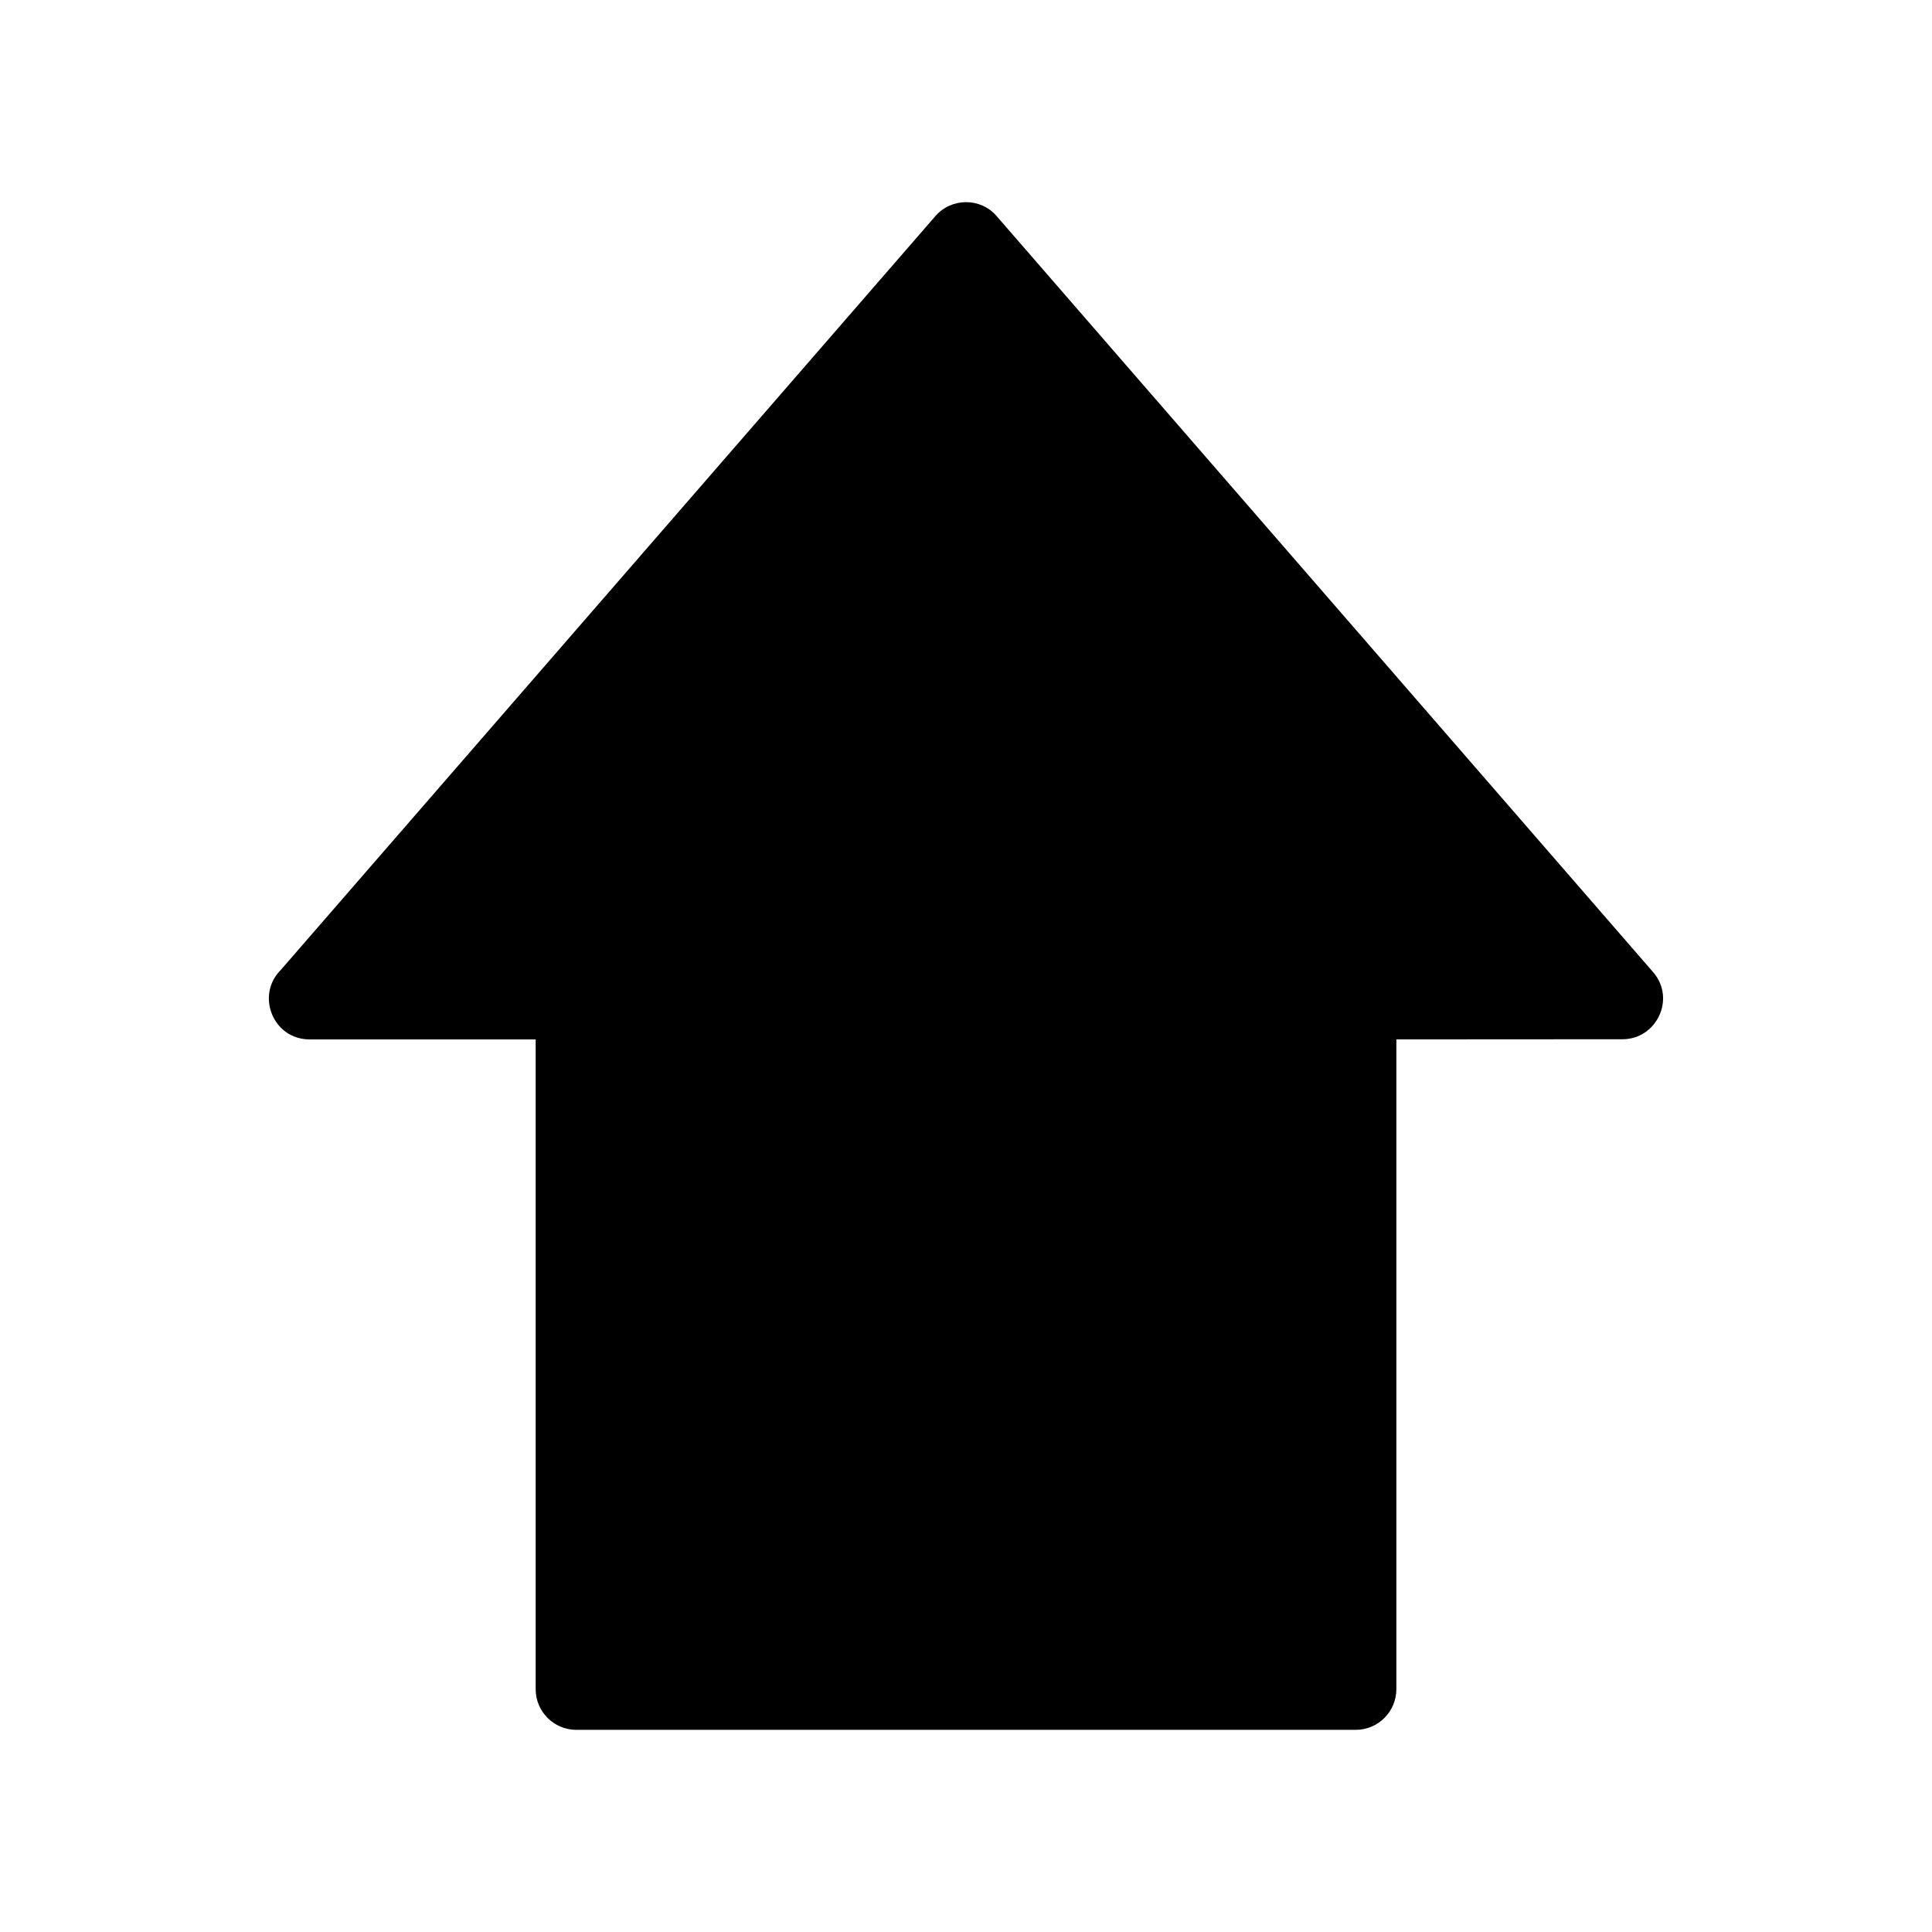
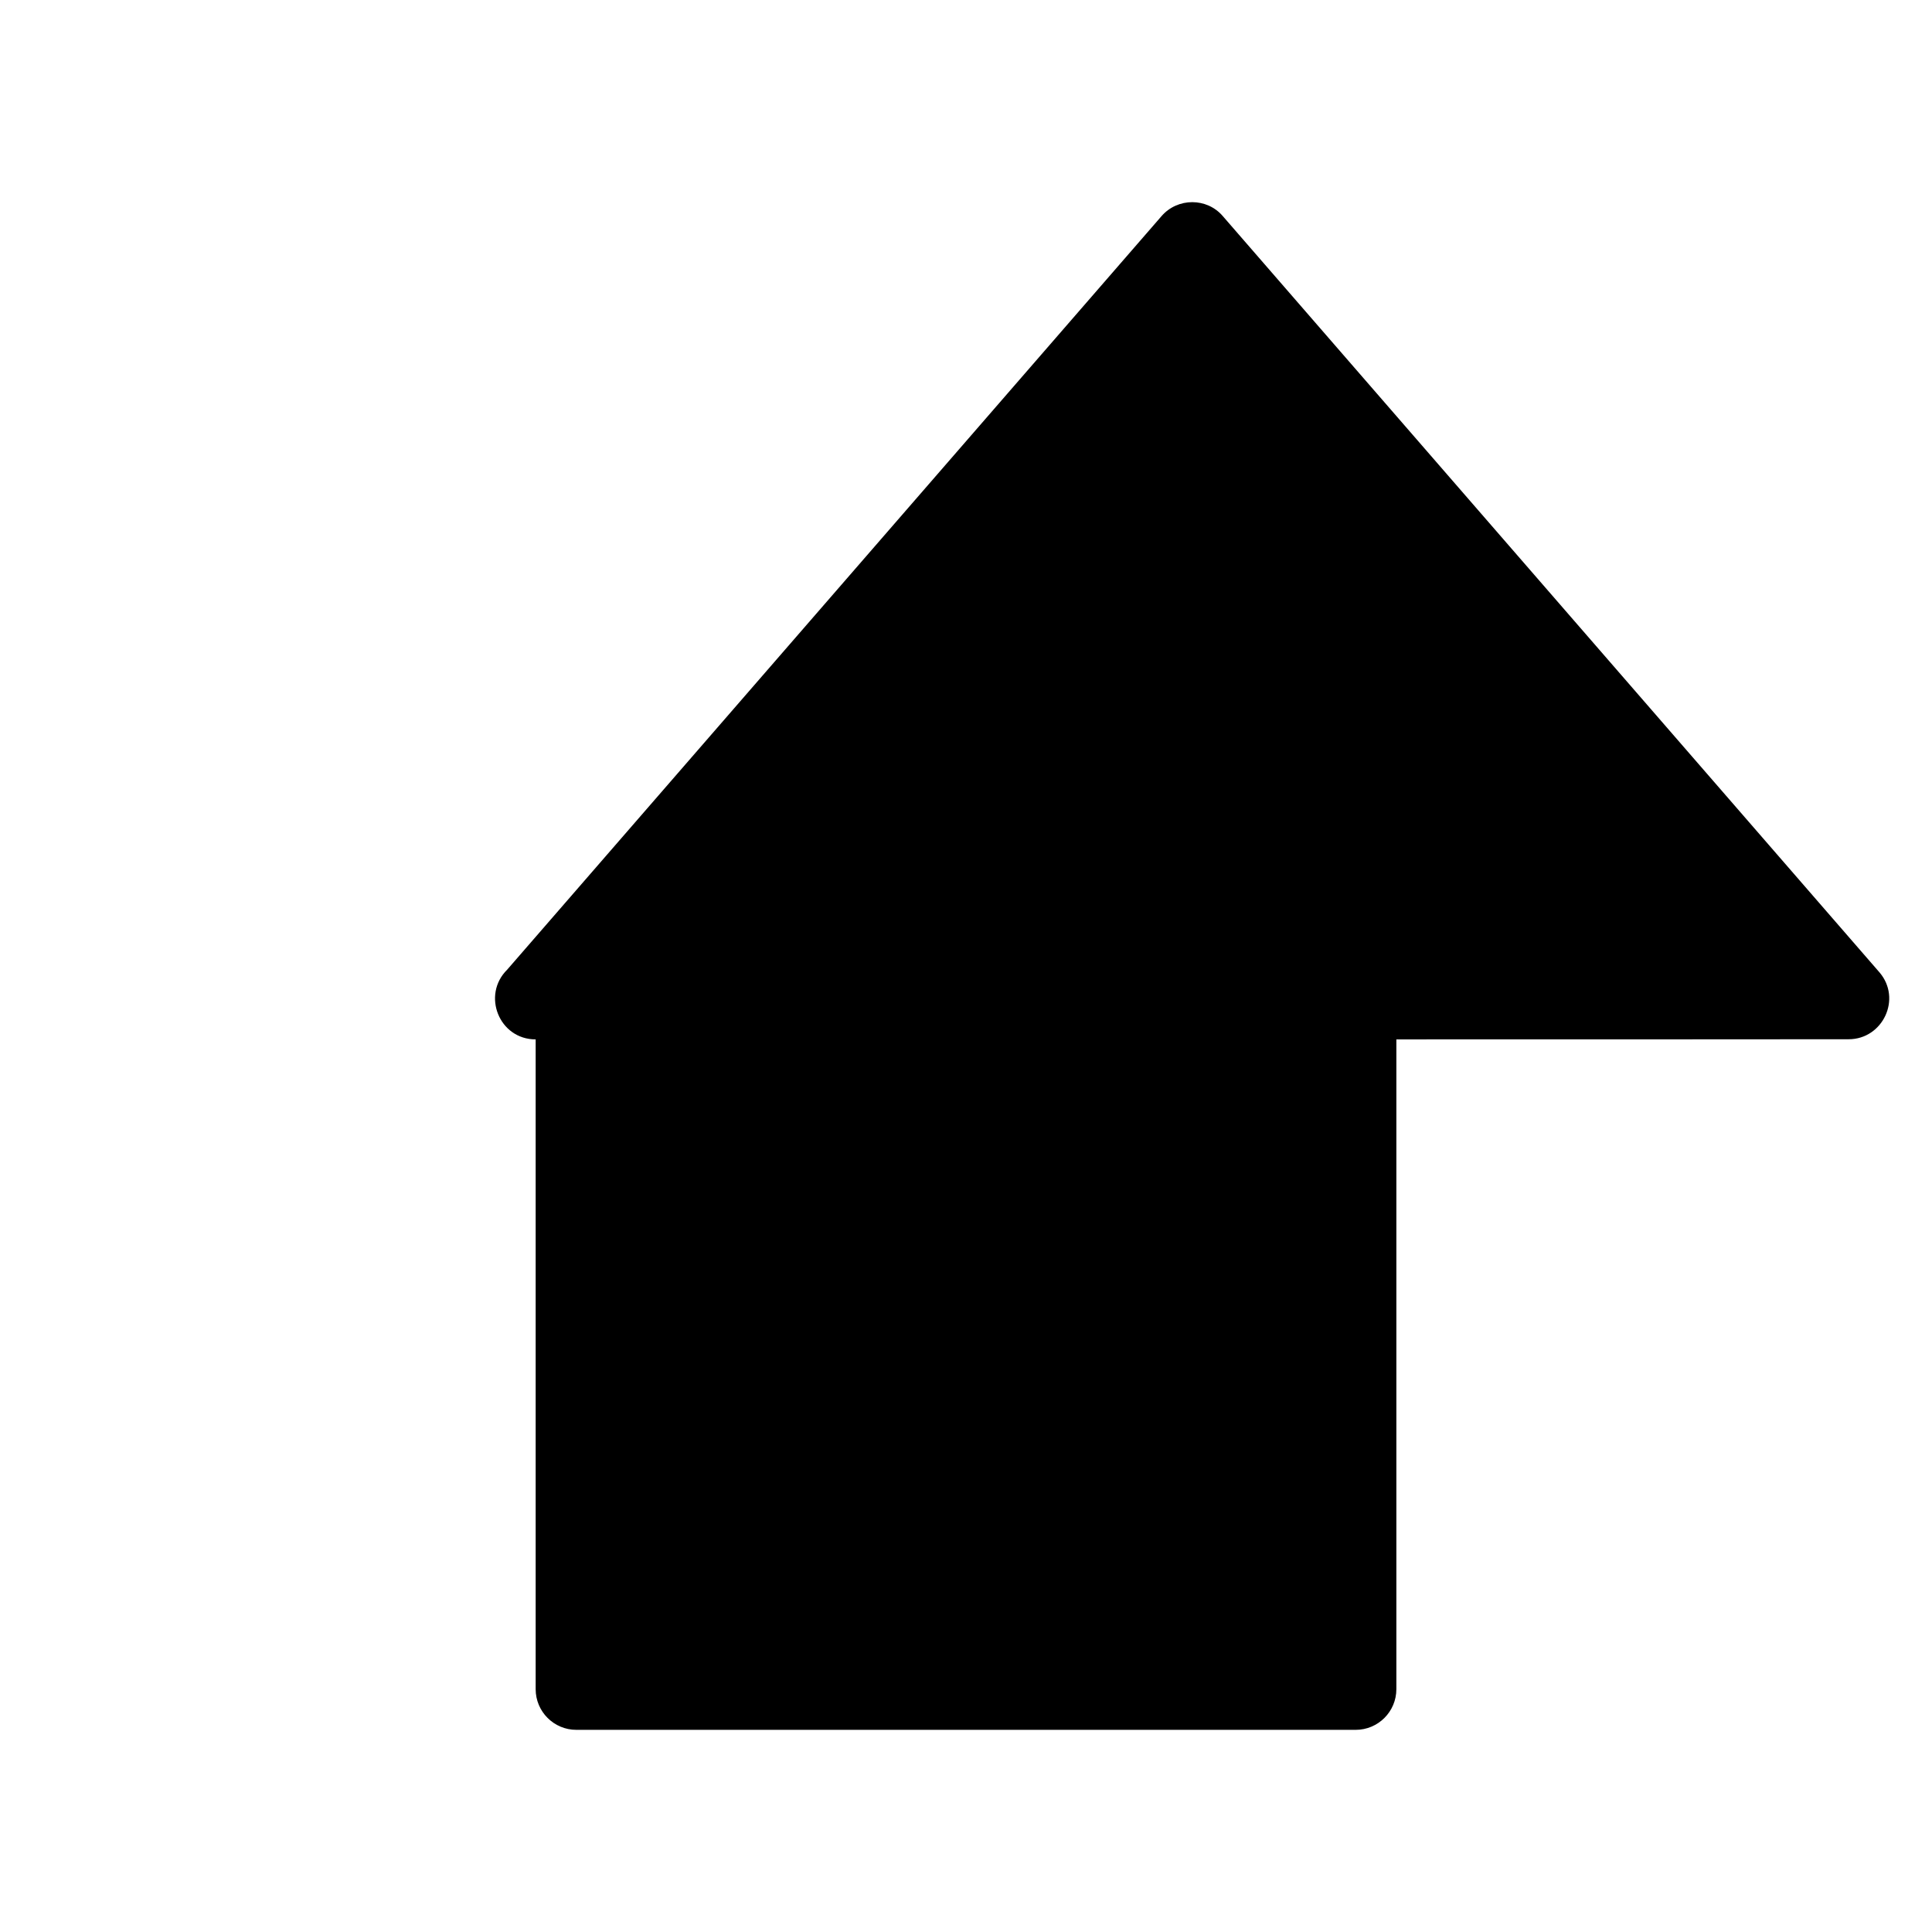
<svg xmlns="http://www.w3.org/2000/svg" fill="#000000" width="800px" height="800px" version="1.1" viewBox="144 144 512 512">
-   <path d="m514.05 419.45v172.2c0 5.949-4.828 10.777-10.777 10.777h-206.54c-5.949 0-10.777-4.828-10.777-10.777v-172.2h-59.934c-9.707 0-14.332-11.77-7.562-18.461l173.42-199.71c4.258-4.926 12.02-4.949 16.246 0l173.98 200.36c6.066 7.023 0.91 17.773-8.125 17.773l-59.934 0.035z" fill-rule="evenodd" />
+   <path d="m514.05 419.45v172.2c0 5.949-4.828 10.777-10.777 10.777h-206.54c-5.949 0-10.777-4.828-10.777-10.777v-172.2c-9.707 0-14.332-11.77-7.562-18.461l173.42-199.71c4.258-4.926 12.02-4.949 16.246 0l173.98 200.36c6.066 7.023 0.91 17.773-8.125 17.773l-59.934 0.035z" fill-rule="evenodd" />
</svg>